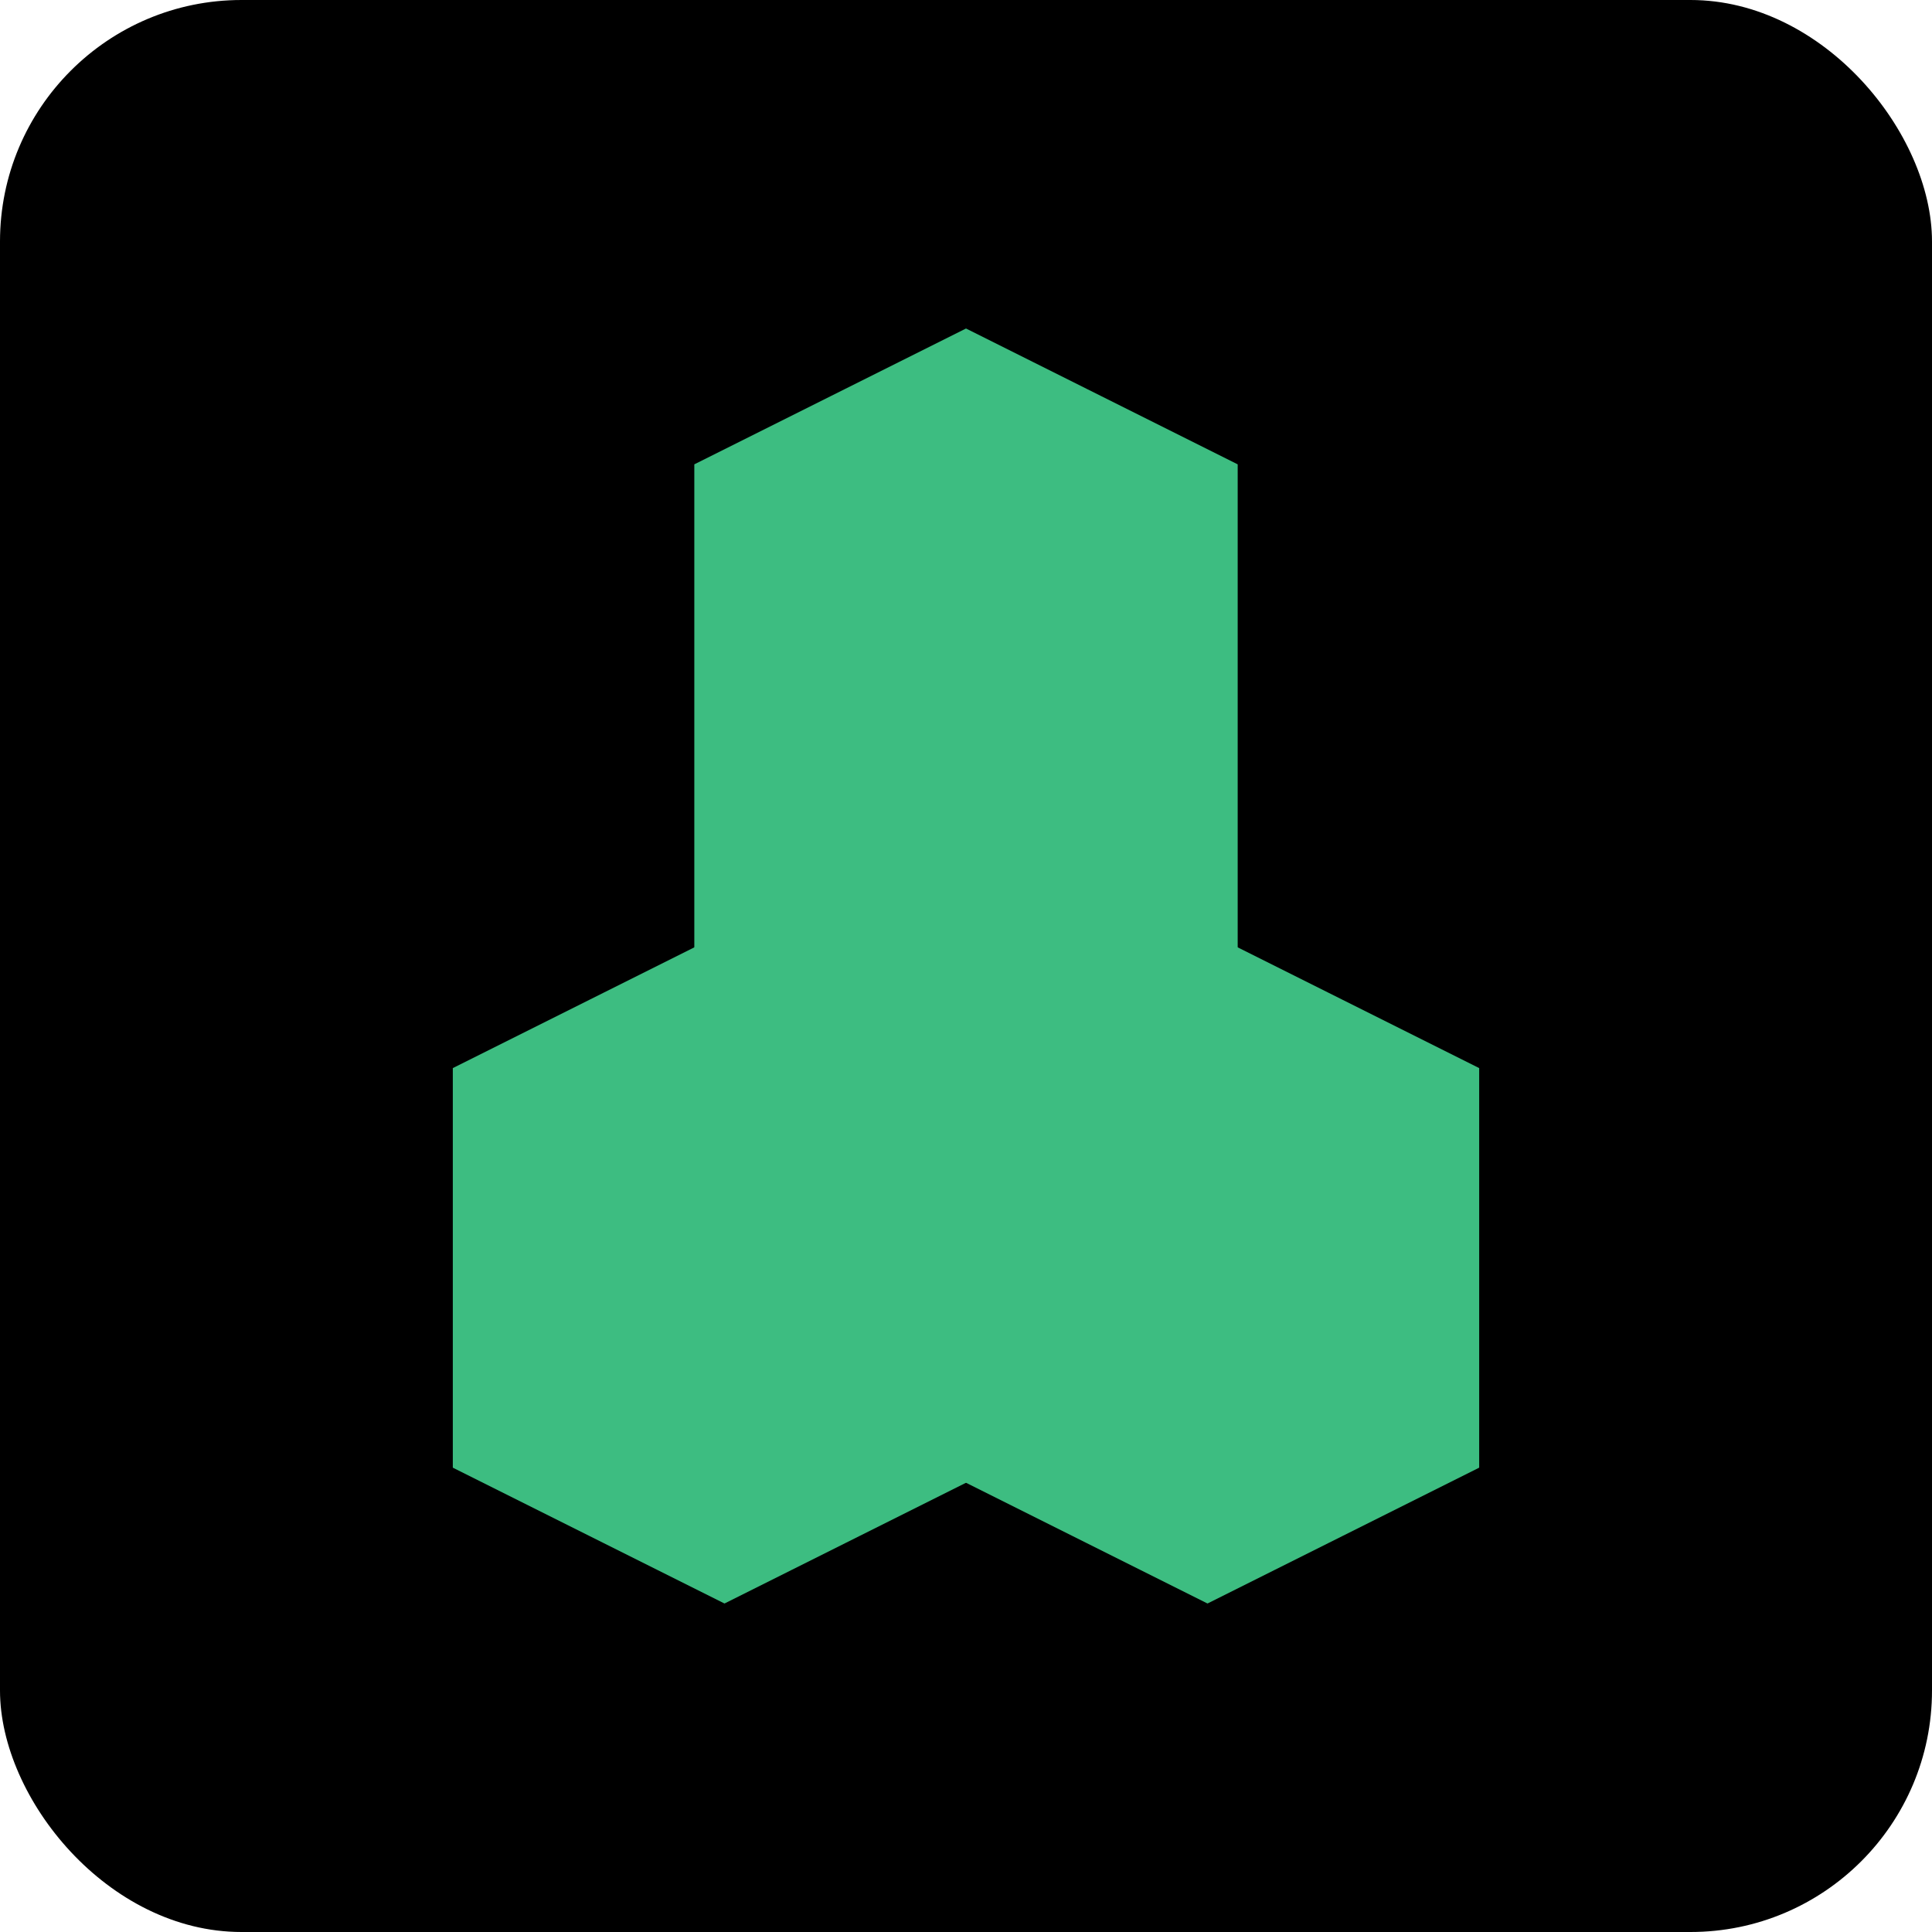
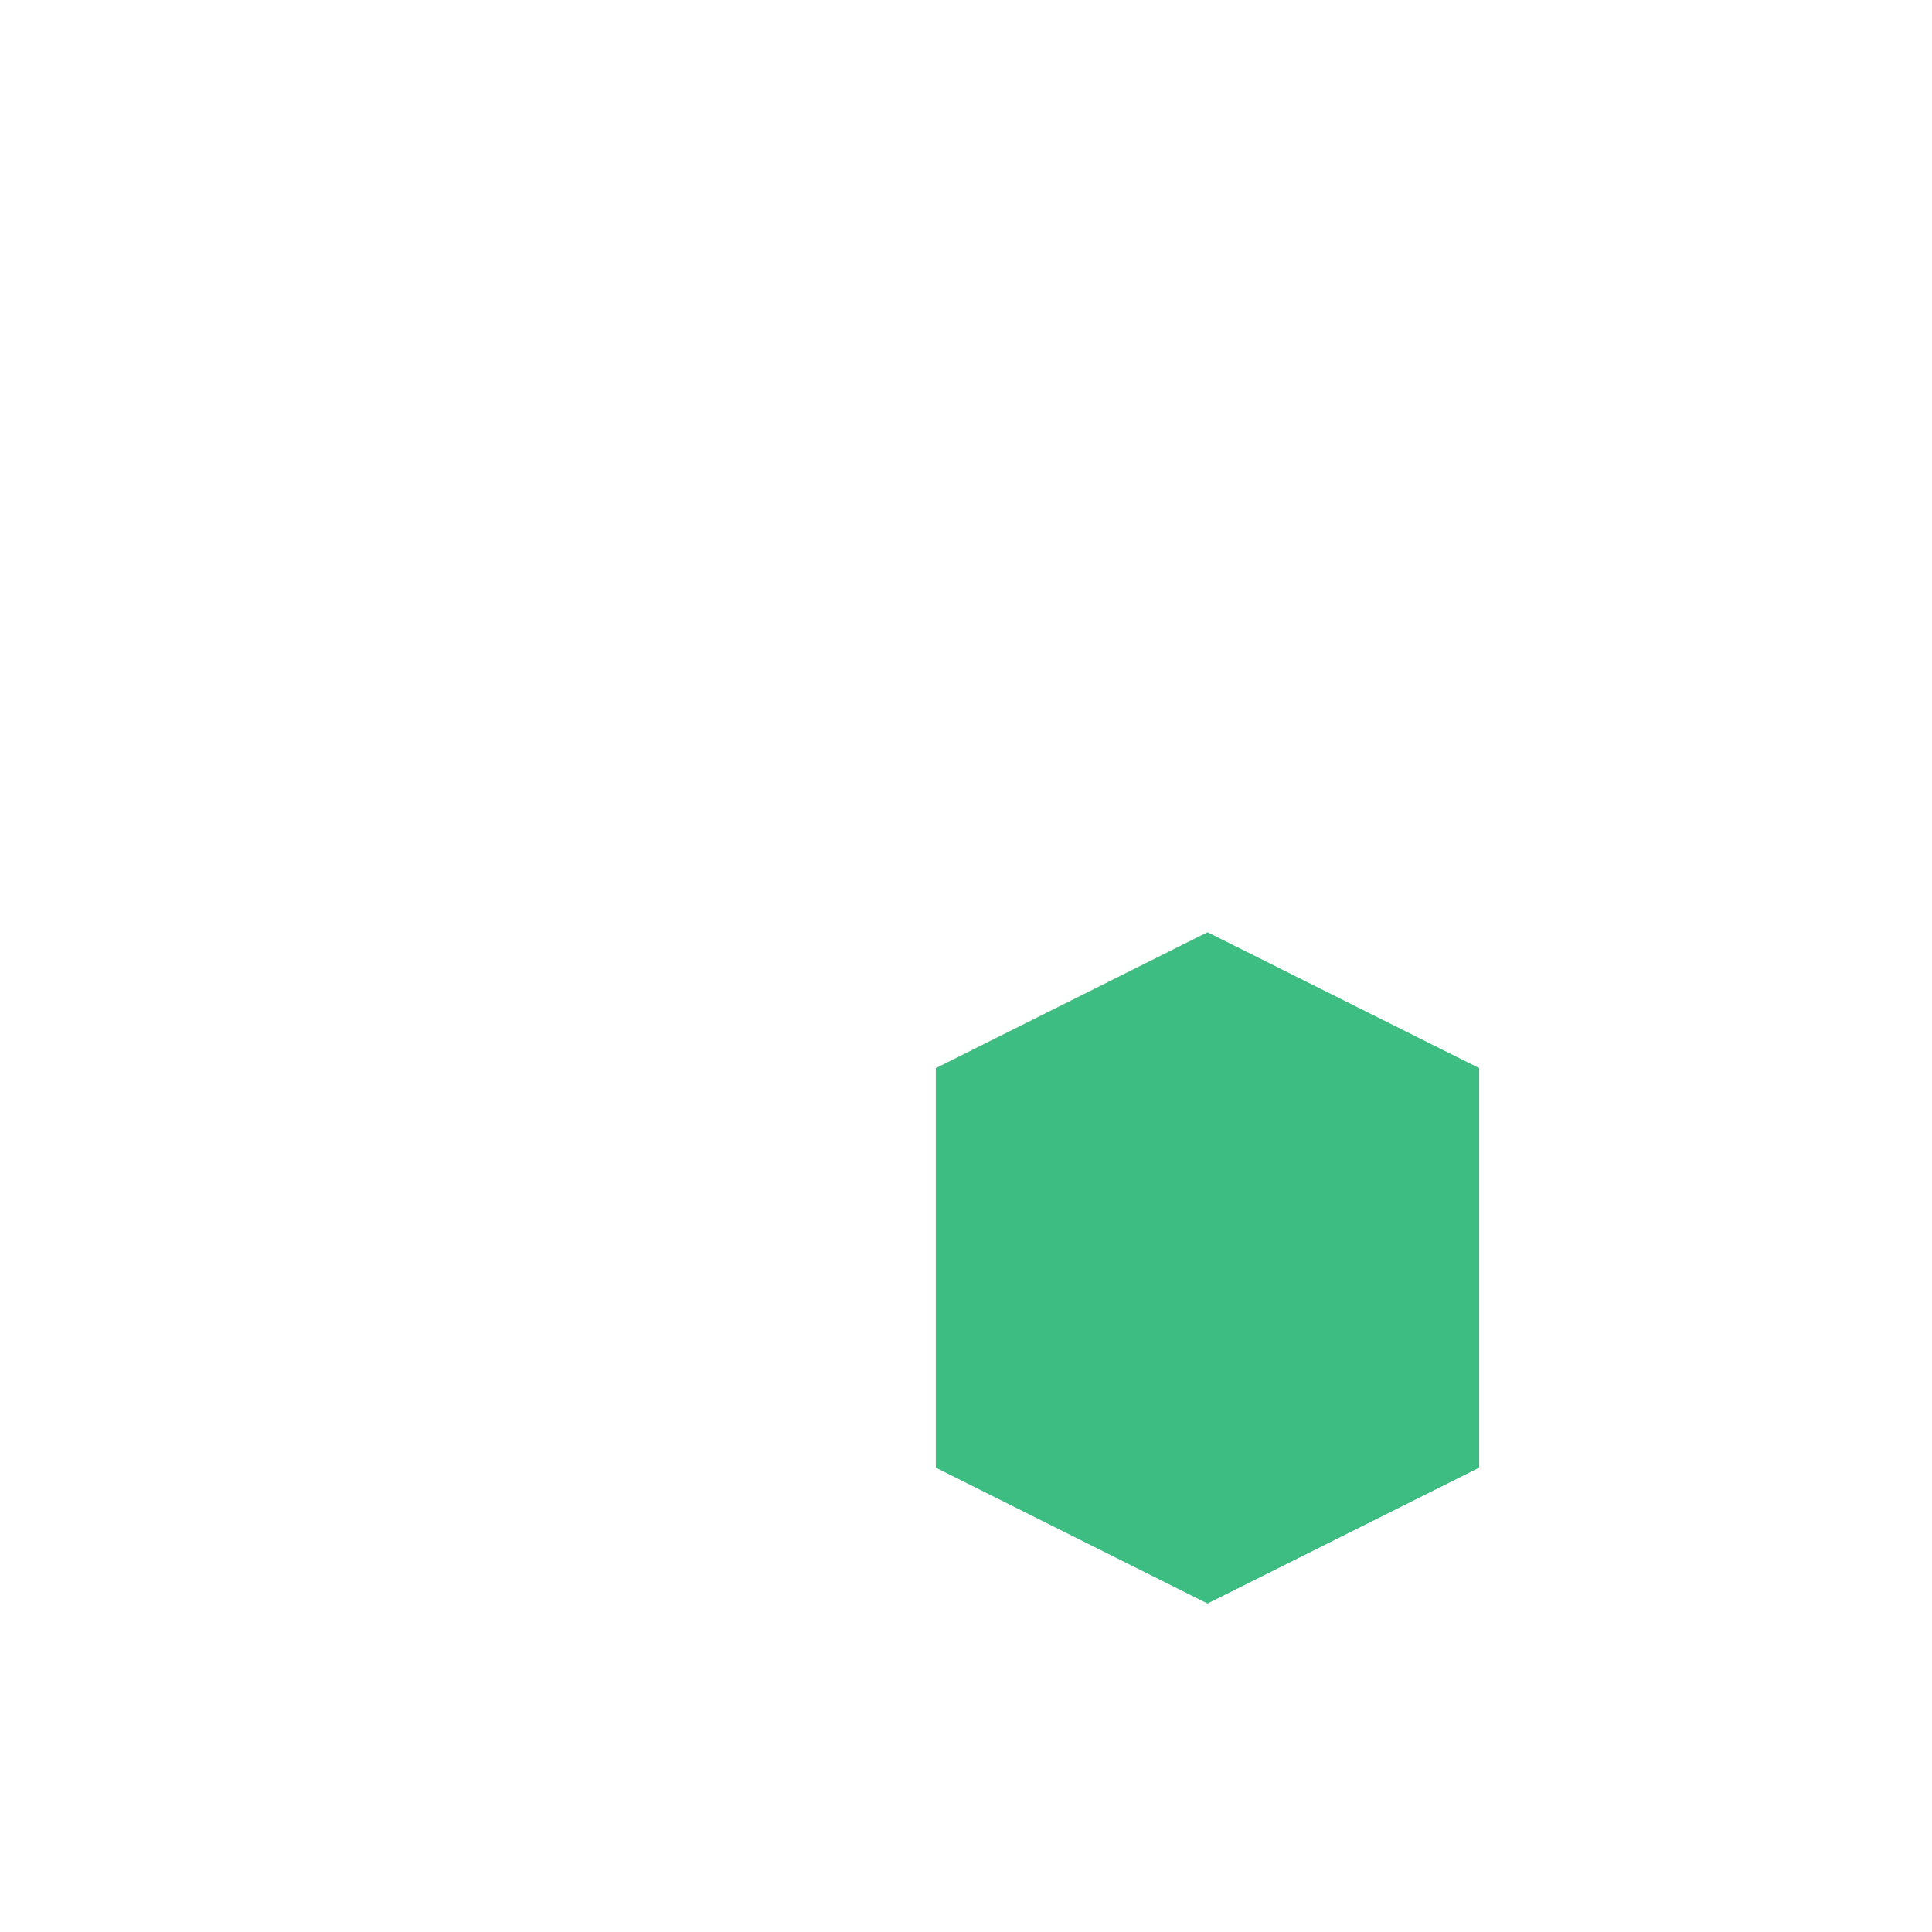
<svg xmlns="http://www.w3.org/2000/svg" width="32" height="32" viewBox="0 0 32 32">
-   <rect width="32" height="32" rx="4" fill="#000000" />
-   <path d="M12 8L16 6L20 8V16L16 18L12 16V8Z" fill="#3dbd81" stroke="#3dbd81" />
  <path d="M20 16L24 18L24 24L20 26L16 24L16 18L20 16Z" fill="#3dbd81" stroke="#3dbd81" />
-   <path d="M8 18L12 16L16 18L16 24L12 26L8 24L8 18Z" fill="#3dbd81" stroke="#3dbd81" />
</svg>